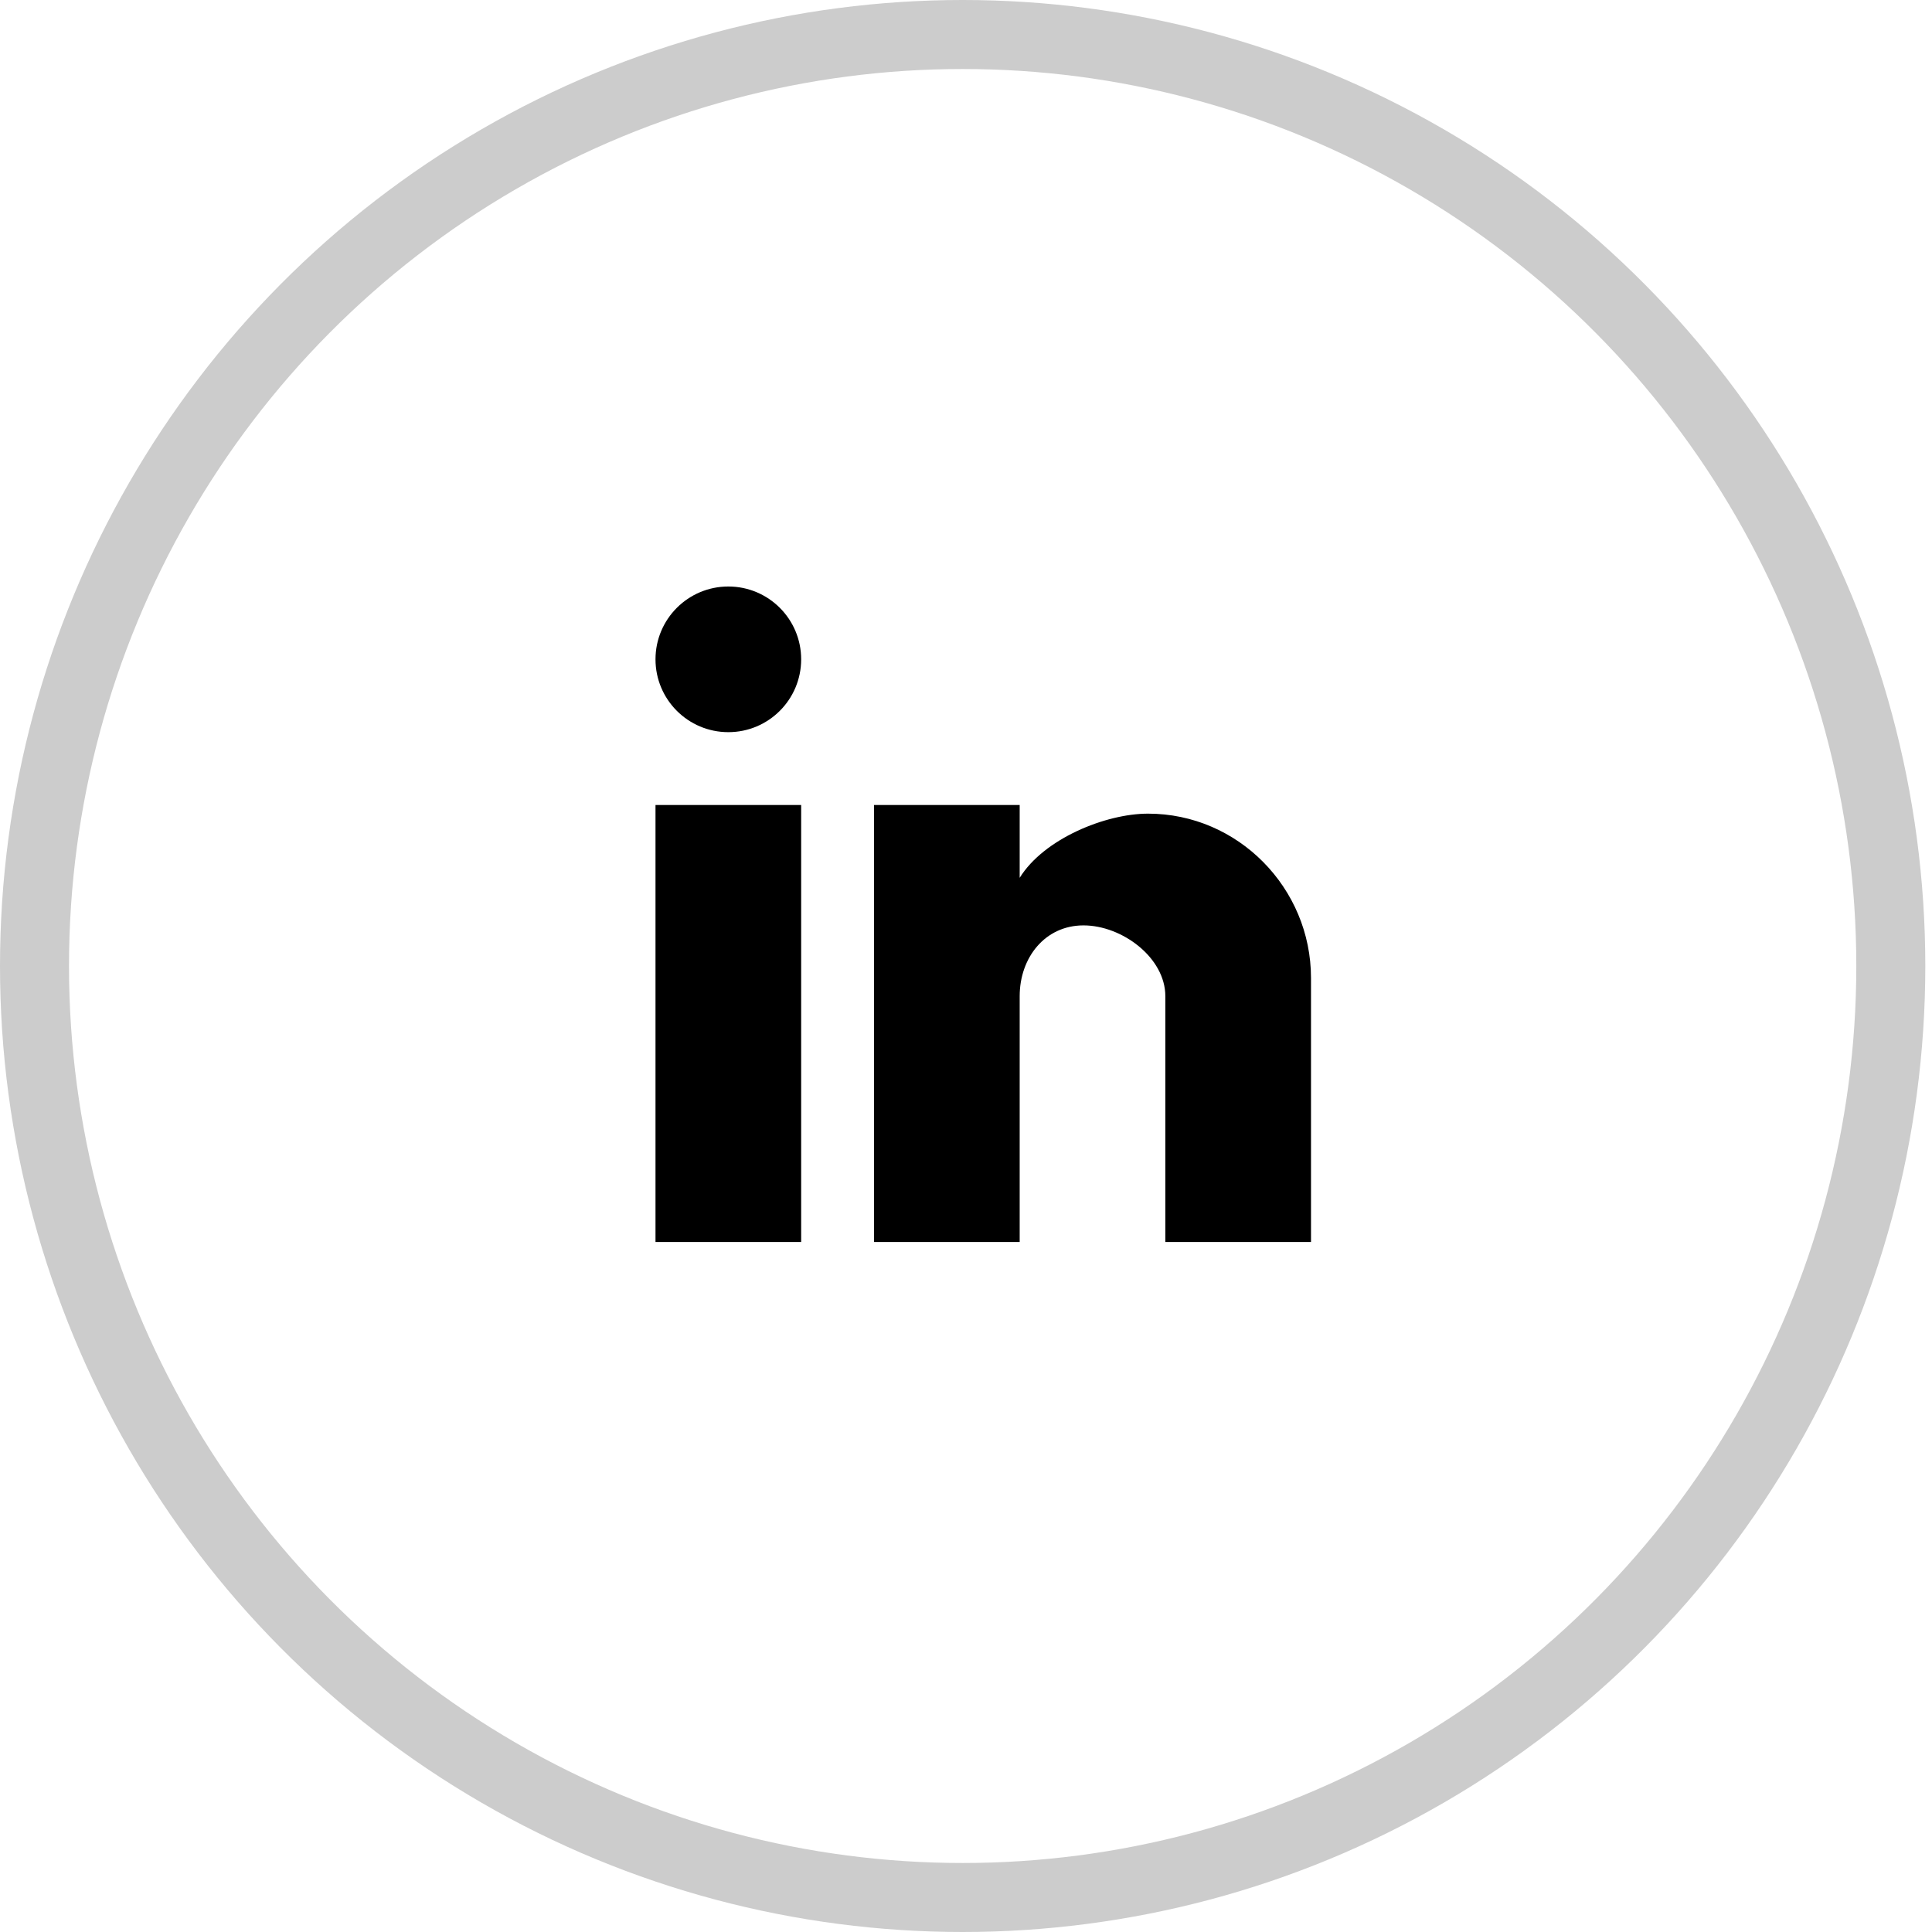
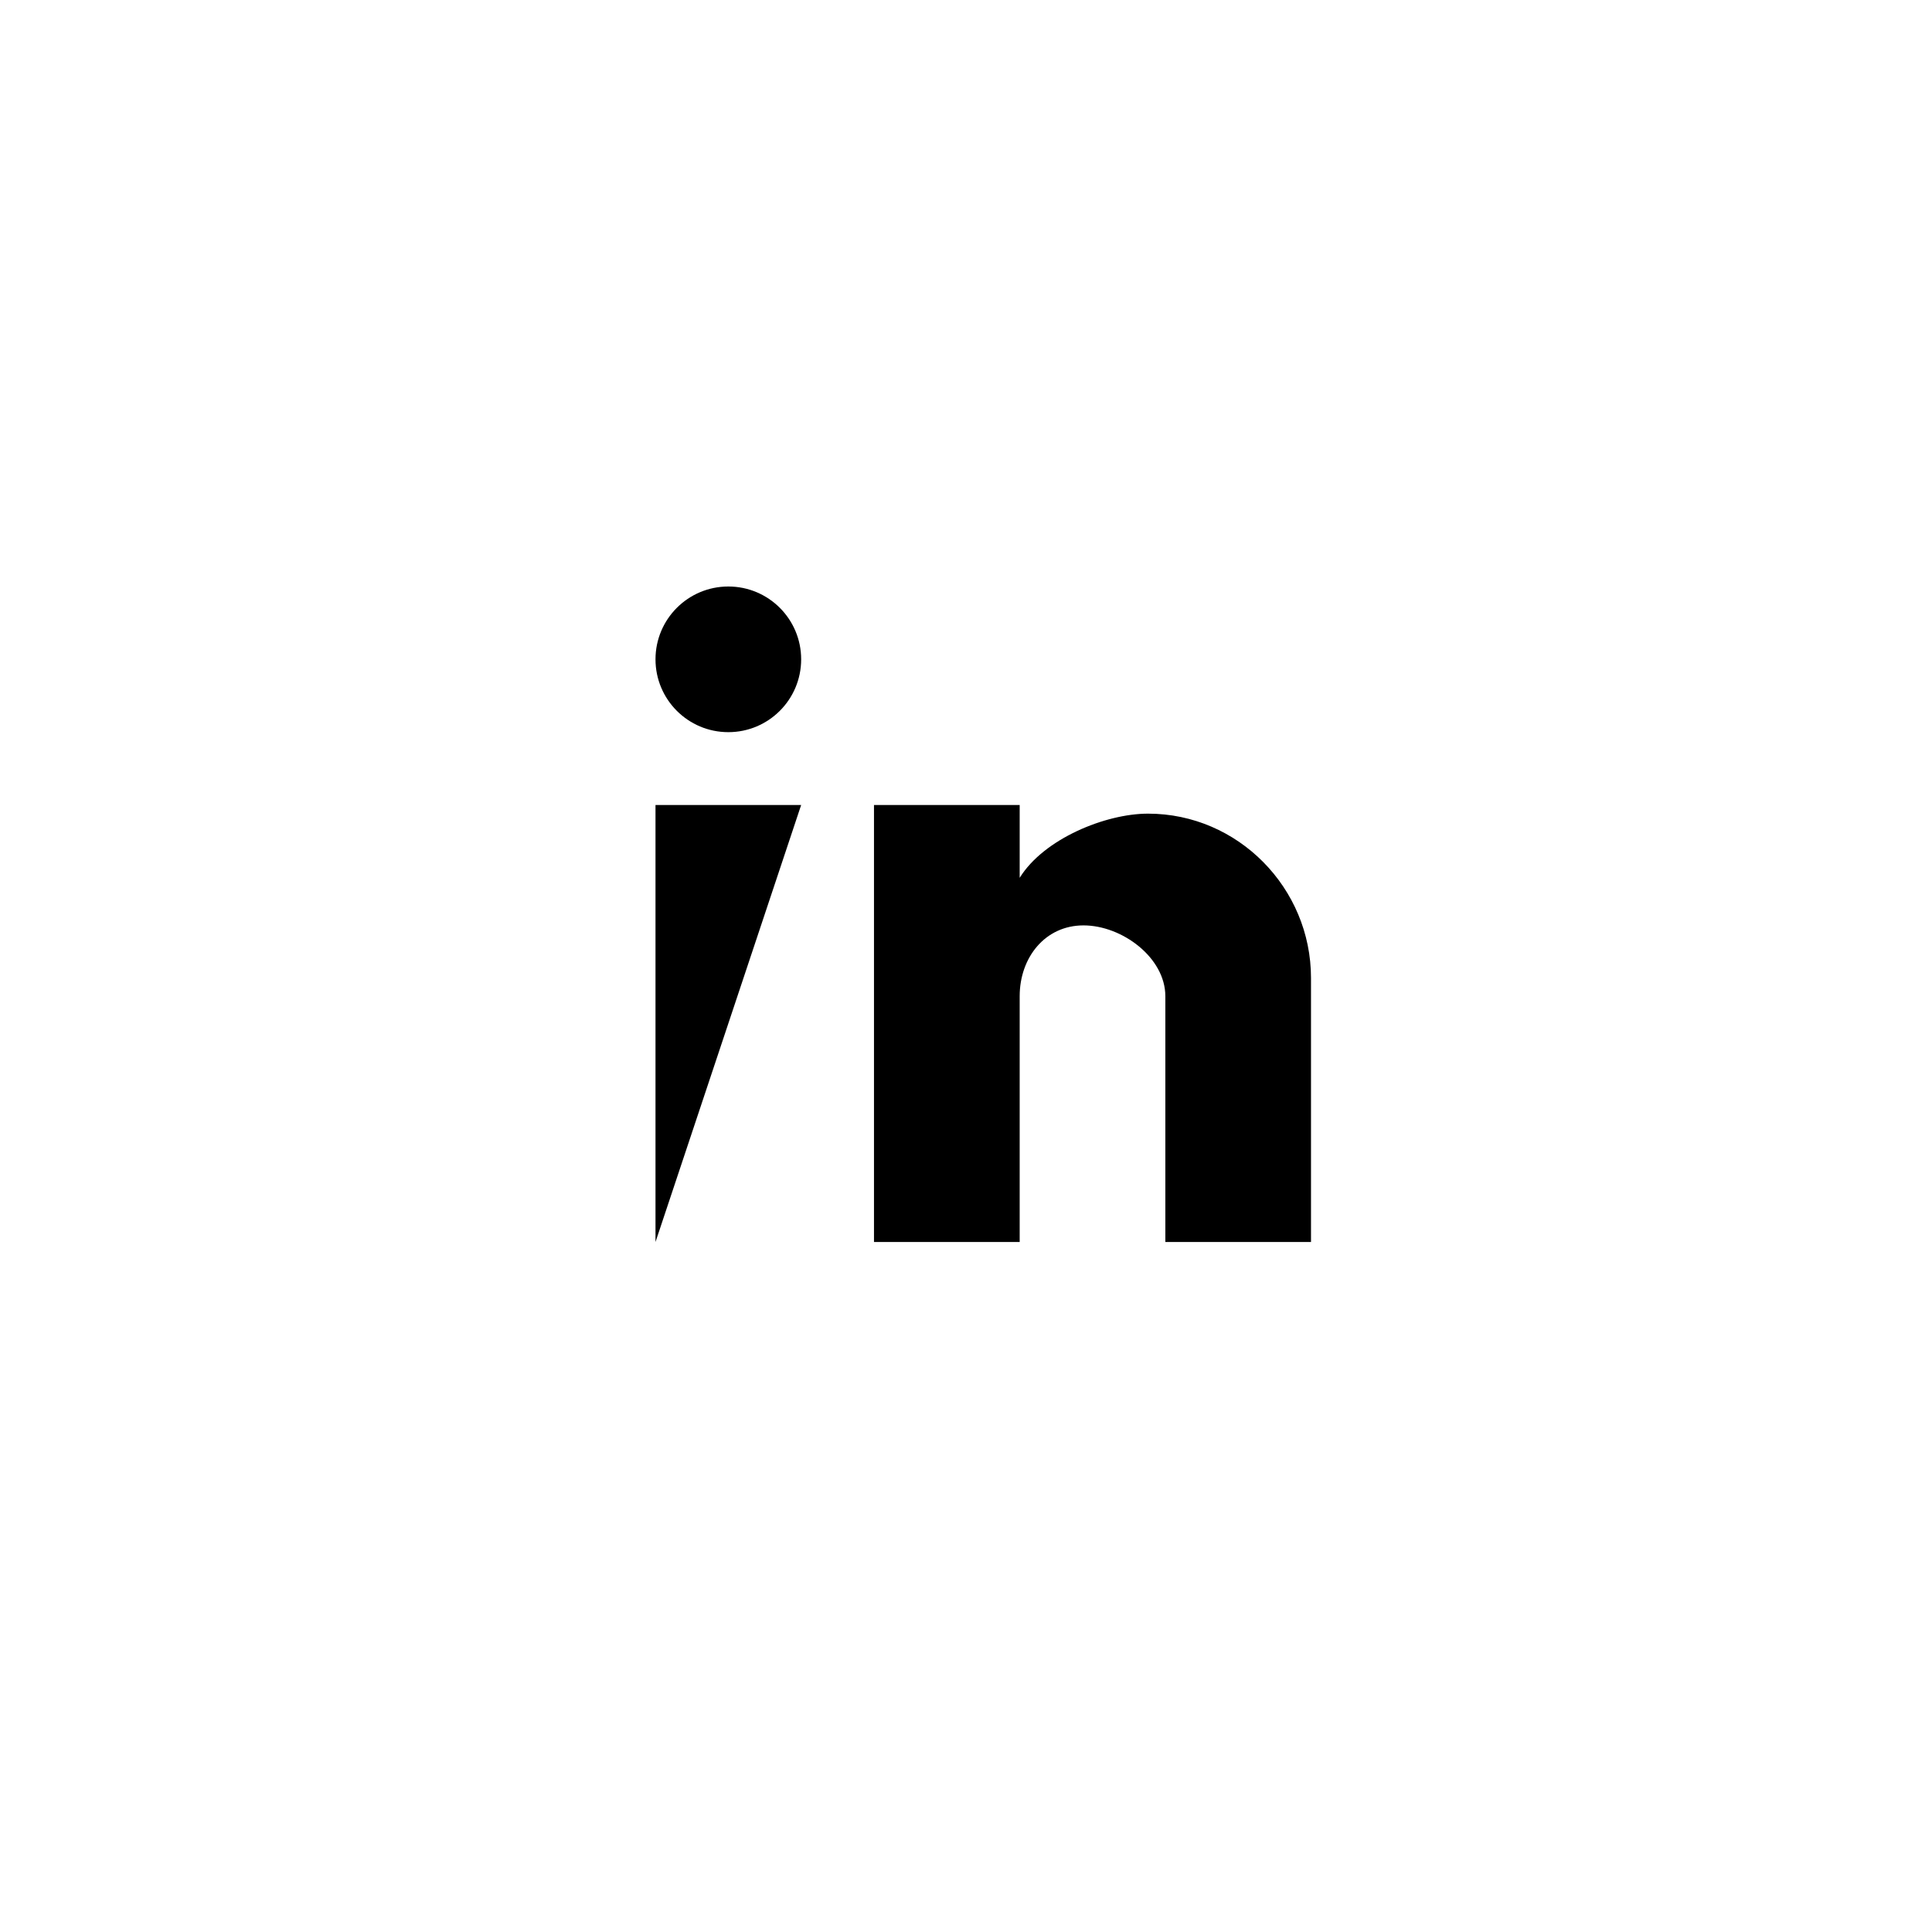
<svg xmlns="http://www.w3.org/2000/svg" width="56px" height="56px" viewBox="0 0 56 56" version="1.1">
  <title>linkedin</title>
  <g id="Page-1" stroke="none" stroke-width="1" fill="none" fill-rule="evenodd">
    <g id="01" transform="translate(-1259, -8137)">
      <g id="linkedin" transform="translate(1259, 8137)">
        <g id="Group-17-Copy-2" opacity="0.2" stroke="#000000" stroke-width="2">
-           <ellipse id="Oval" cx="27.903" cy="28" rx="26.903" ry="27" />
-         </g>
+           </g>
        <g id="LinkedIn-Copia" transform="translate(19, 17)" fill="#000000" fill-rule="nonzero">
-           <path d="M14.778,19 L14.778,11.875 C14.778,10.758 13.524,9.823 12.406,9.823 C11.289,9.823 10.556,10.758 10.556,11.875 L10.556,19 L6.333,19 L6.333,6.333 L10.556,6.333 L10.556,8.444 C11.255,7.313 13.043,6.584 14.276,6.584 C16.885,6.584 19,8.739 19,11.347 L19,19 L14.778,19 Z M0,19 L0,6.333 L4.222,6.333 L4.222,19 L0,19 Z M4.222,2.111 C4.222,3.277 3.277,4.222 2.111,4.222 C0.945,4.222 0,3.277 0,2.111 C0,0.945 0.945,0 2.111,0 C3.277,0 4.222,0.945 4.222,2.111 Z" id="LinkedIn" />
+           <path d="M14.778,19 L14.778,11.875 C14.778,10.758 13.524,9.823 12.406,9.823 C11.289,9.823 10.556,10.758 10.556,11.875 L10.556,19 L6.333,19 L6.333,6.333 L10.556,6.333 L10.556,8.444 C11.255,7.313 13.043,6.584 14.276,6.584 C16.885,6.584 19,8.739 19,11.347 L19,19 L14.778,19 Z M0,19 L0,6.333 L4.222,6.333 L0,19 Z M4.222,2.111 C4.222,3.277 3.277,4.222 2.111,4.222 C0.945,4.222 0,3.277 0,2.111 C0,0.945 0.945,0 2.111,0 C3.277,0 4.222,0.945 4.222,2.111 Z" id="LinkedIn" />
        </g>
      </g>
    </g>
  </g>
</svg>